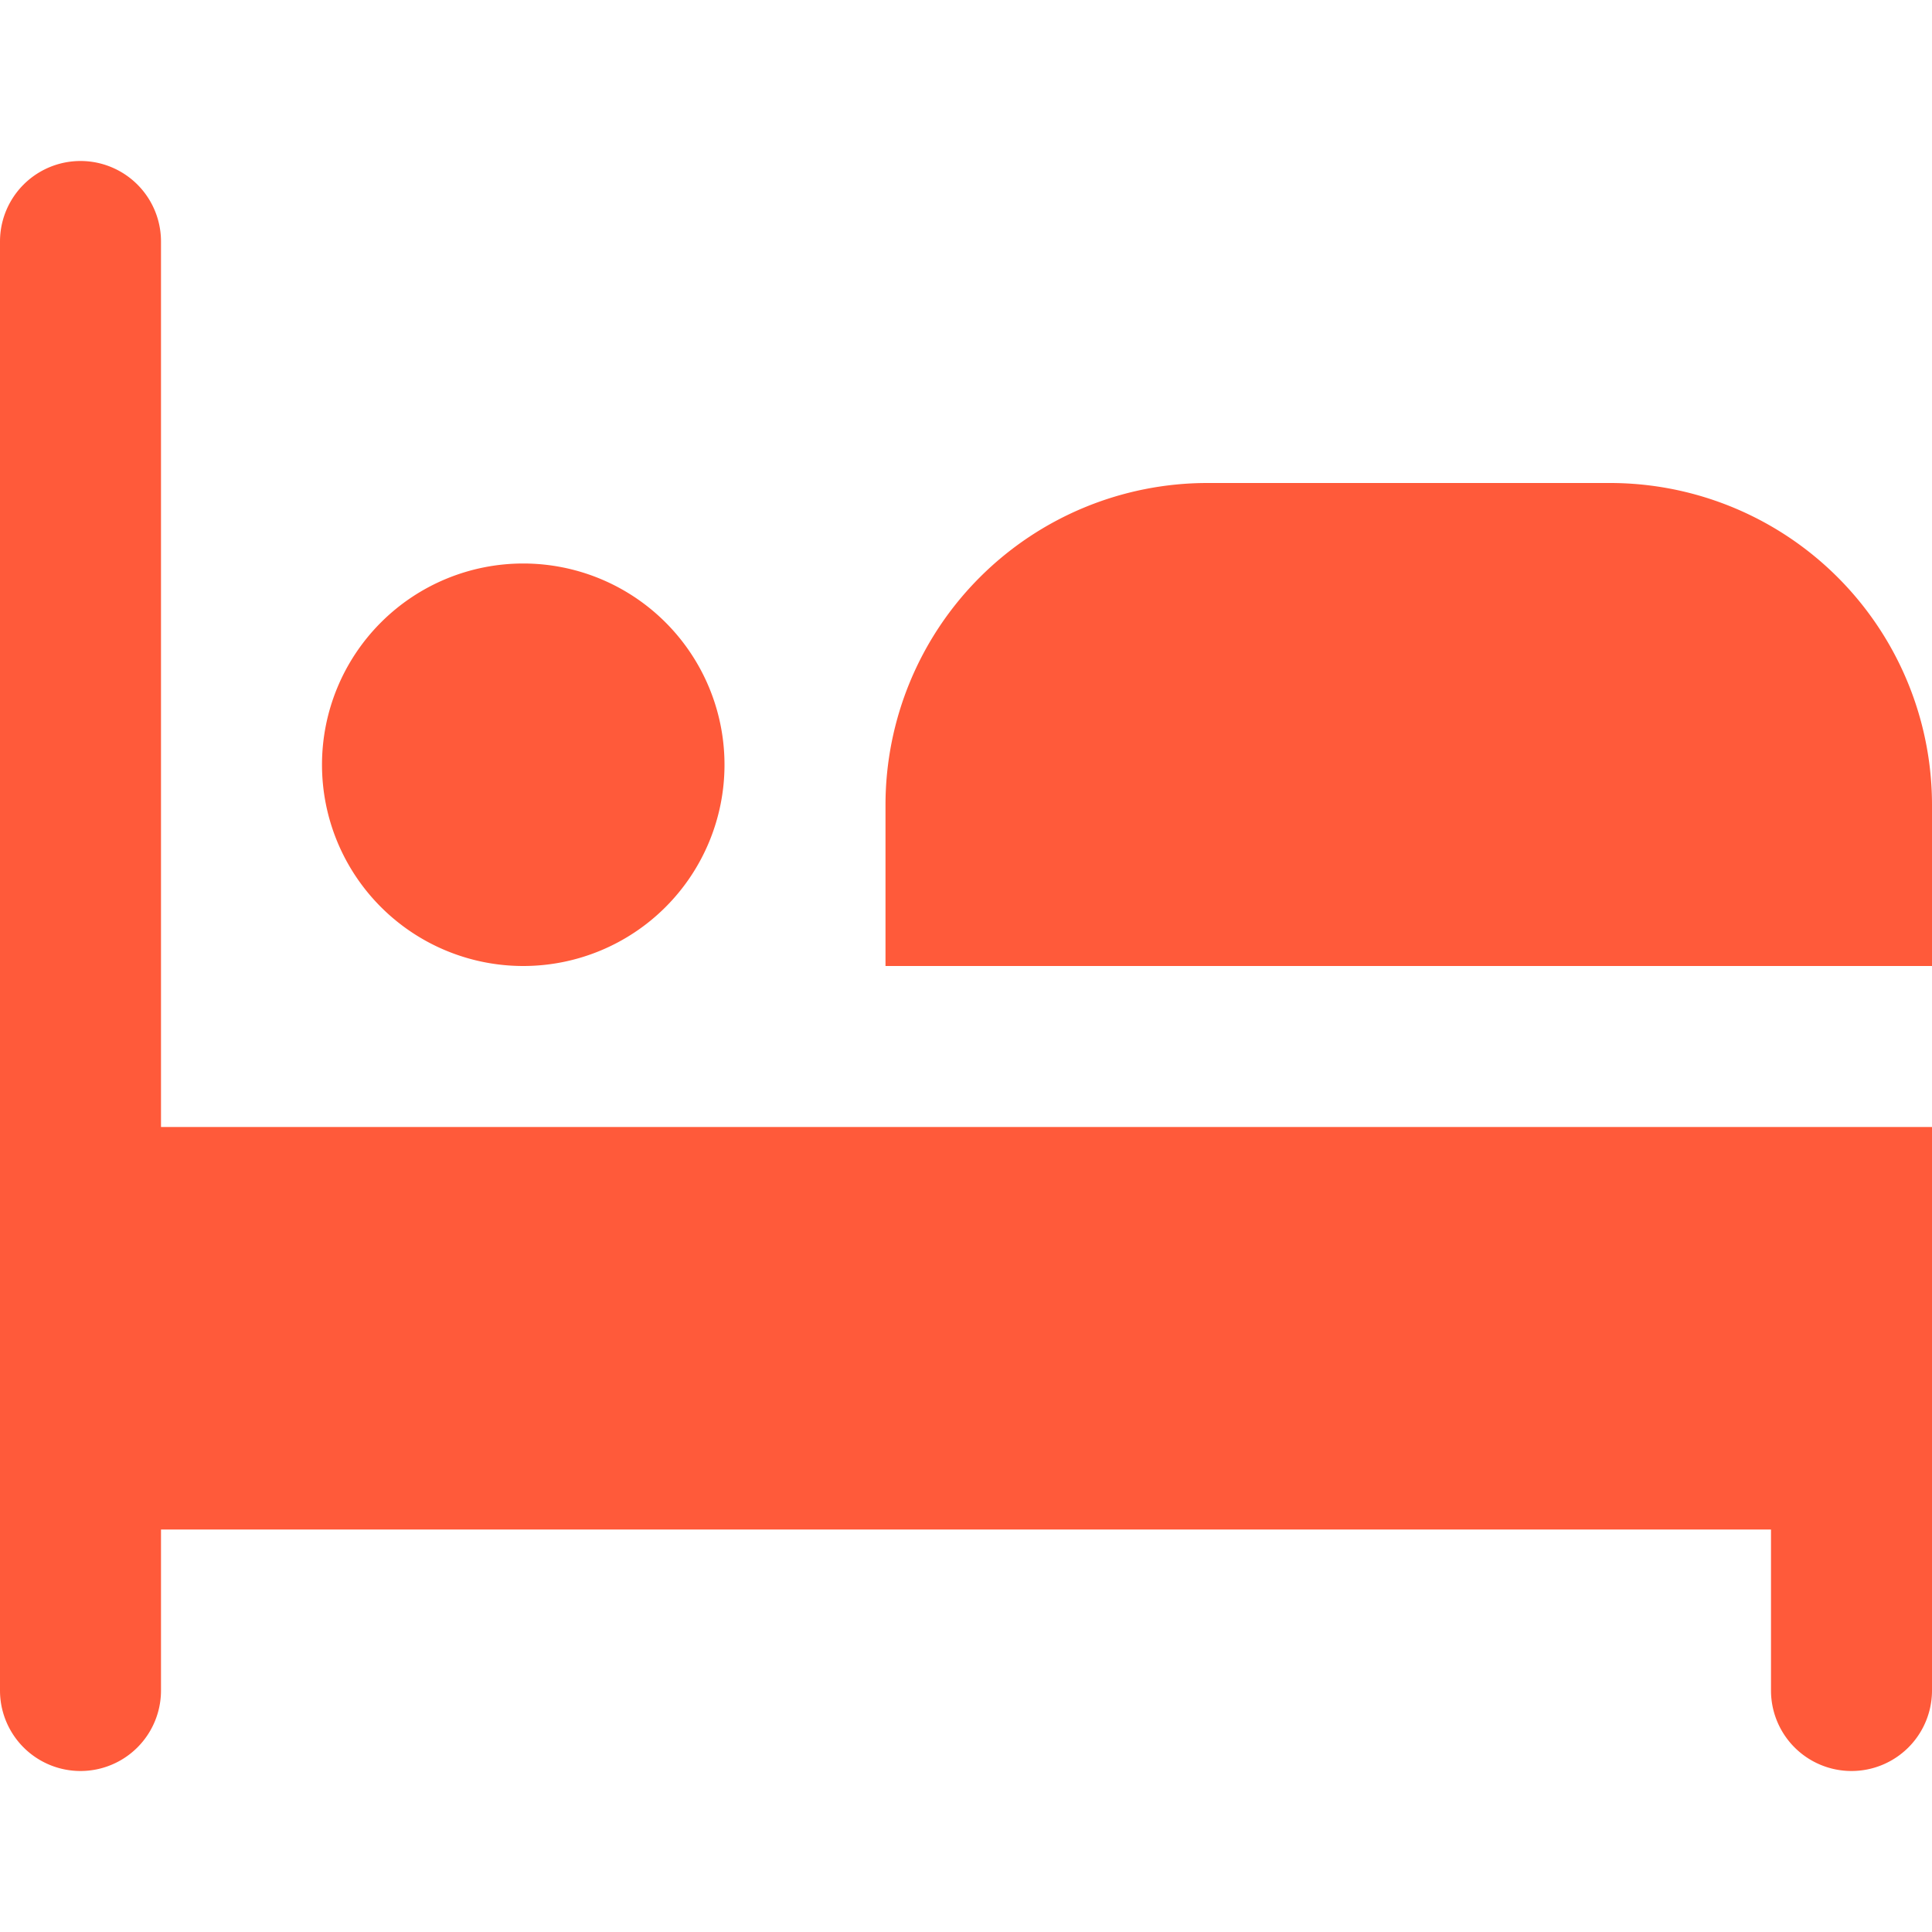
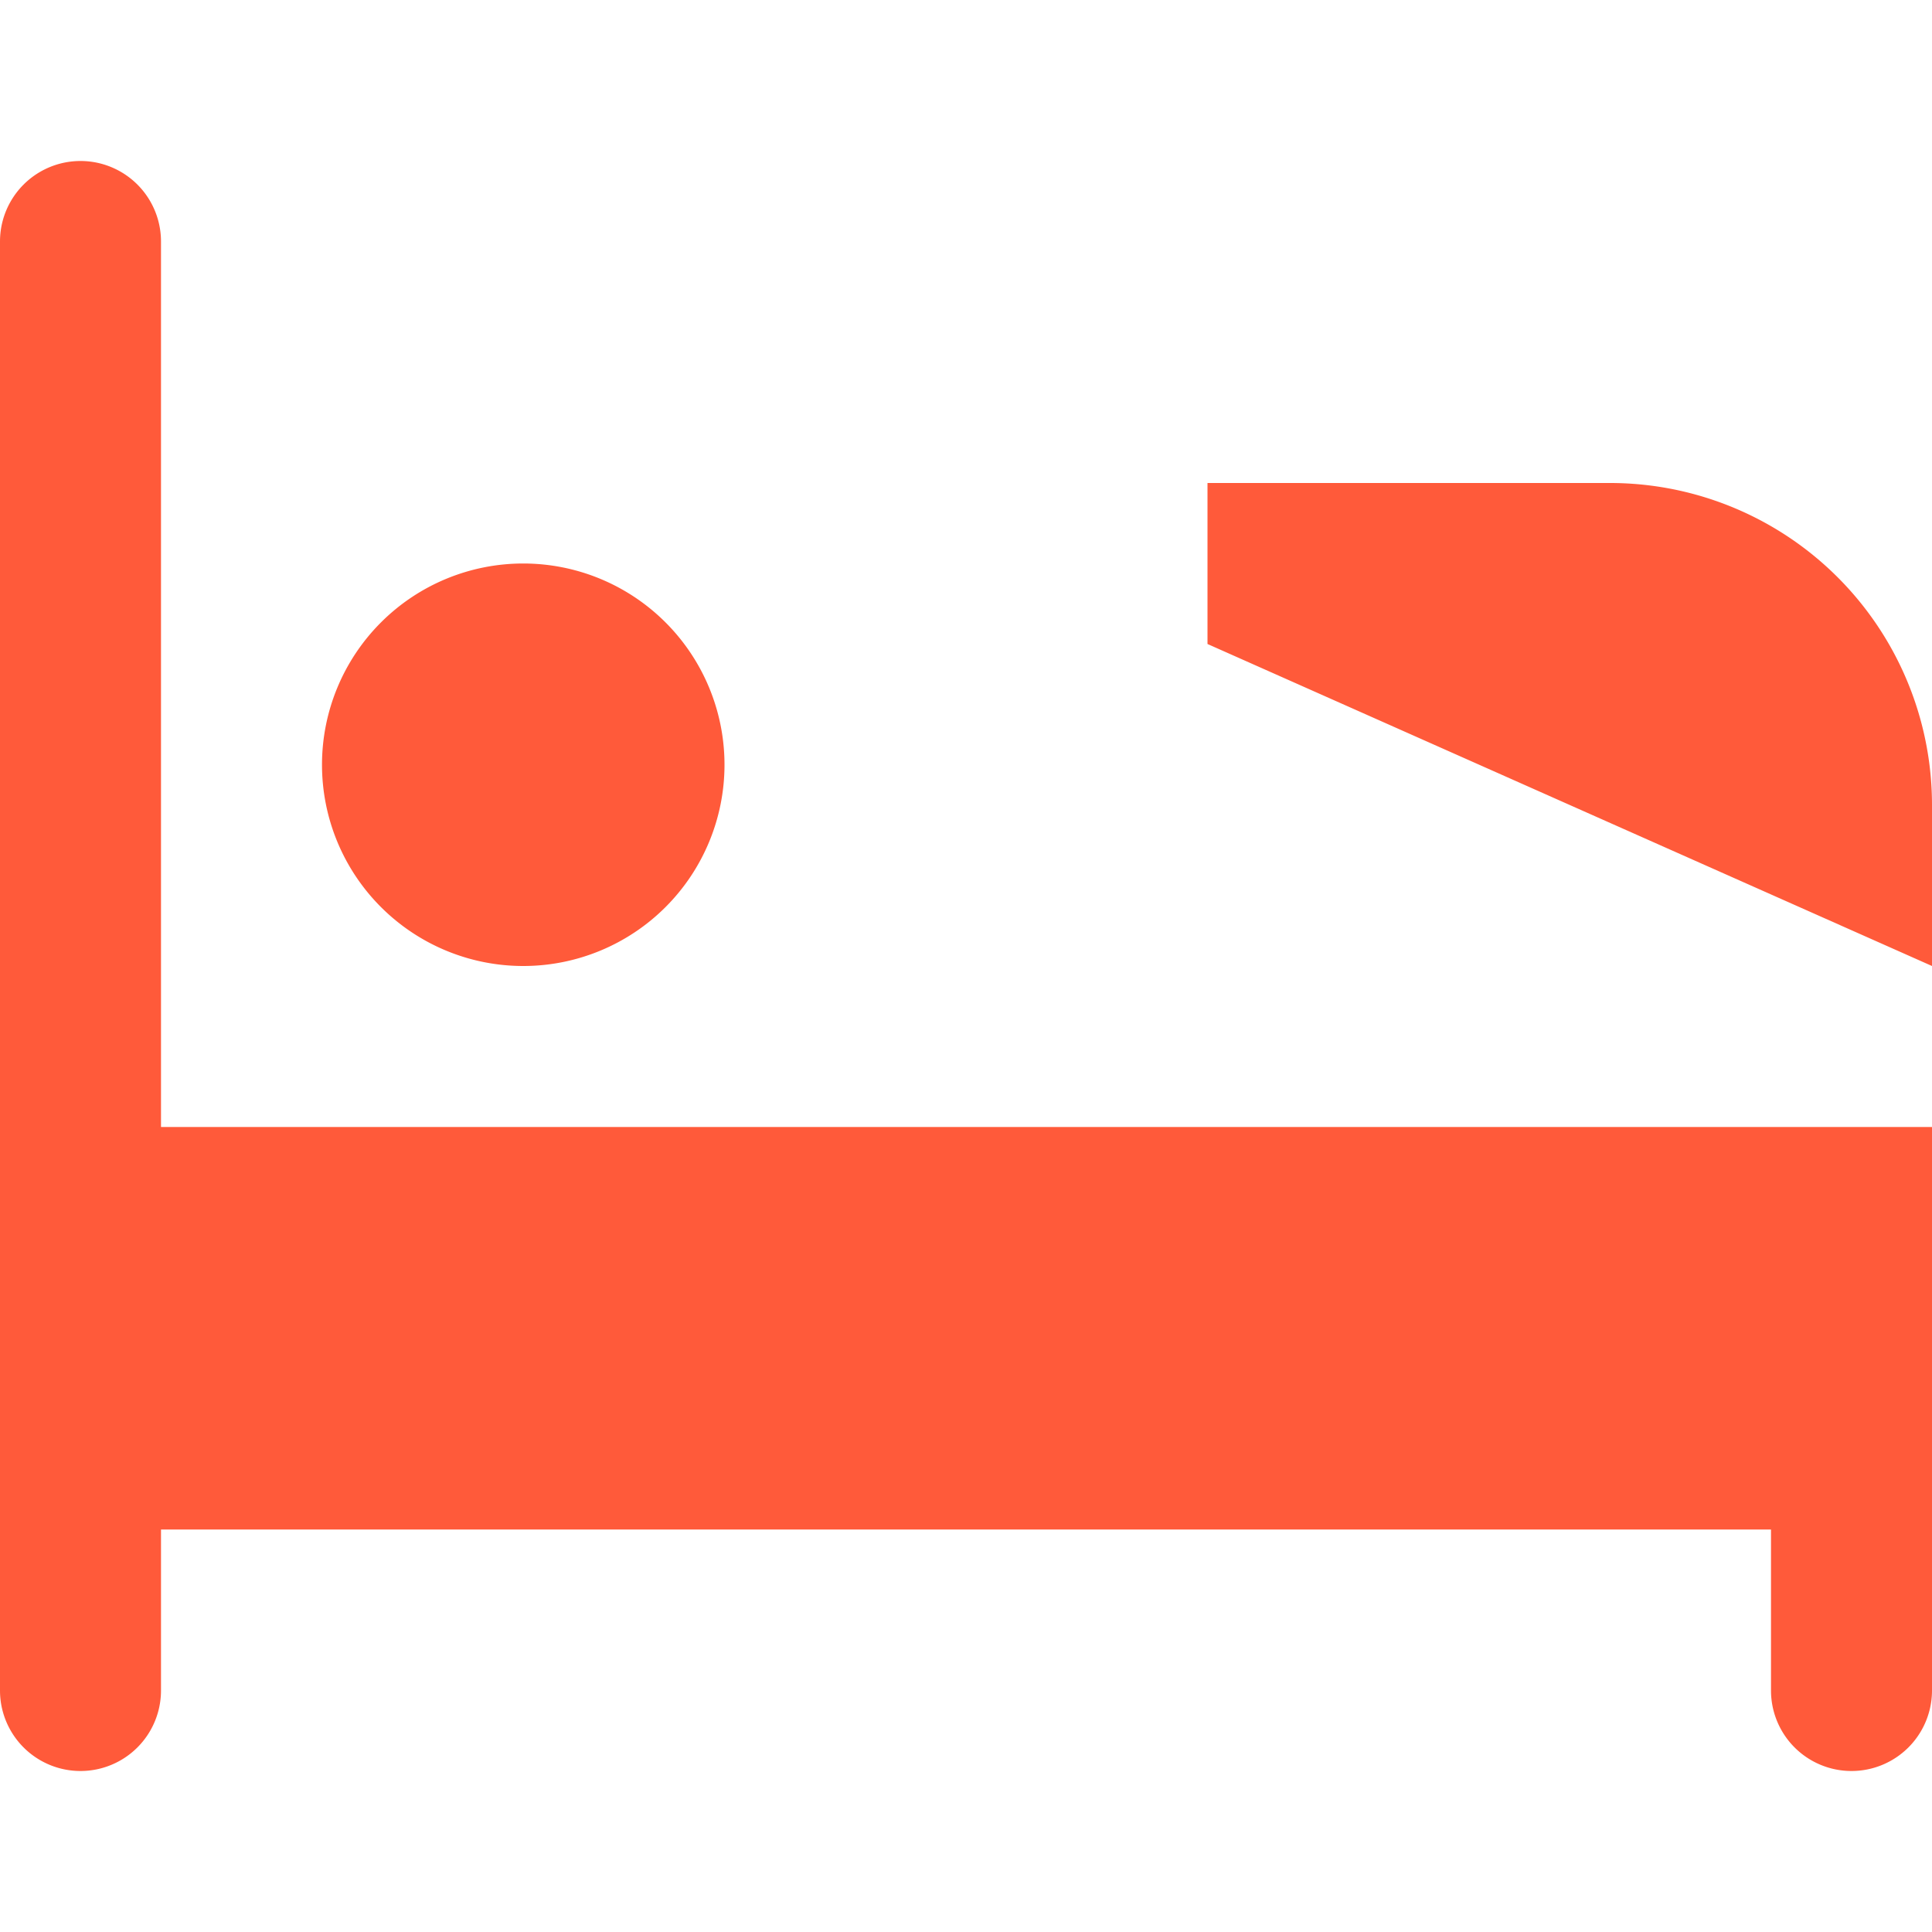
<svg xmlns="http://www.w3.org/2000/svg" version="1.1" width="512" height="512" x="0" y="0" viewBox="0 0 24 24" style="enable-background:new 0 0 512 512" xml:space="preserve" class="">
  <g>
-     <path d="M9 9.5A2.5 2.5 0 1 1 6.5 7 2.5 2.5 0 0 1 9 9.5ZM24 12v-2a4 4 0 0 0-4-4h-5a4 4 0 0 0-4 4v2ZM2 14V3a1 1 0 0 0-2 0v18a1 1 0 0 0 2 0v-2h20v2a1 1 0 0 0 2 0v-7Z" fill="#ff5a3a" opacity="1" data-original="#000000" />
+     <path d="M9 9.5A2.5 2.5 0 1 1 6.5 7 2.5 2.5 0 0 1 9 9.5ZM24 12v-2a4 4 0 0 0-4-4h-5v2ZM2 14V3a1 1 0 0 0-2 0v18a1 1 0 0 0 2 0v-2h20v2a1 1 0 0 0 2 0v-7Z" fill="#ff5a3a" opacity="1" data-original="#000000" />
  </g>
</svg>